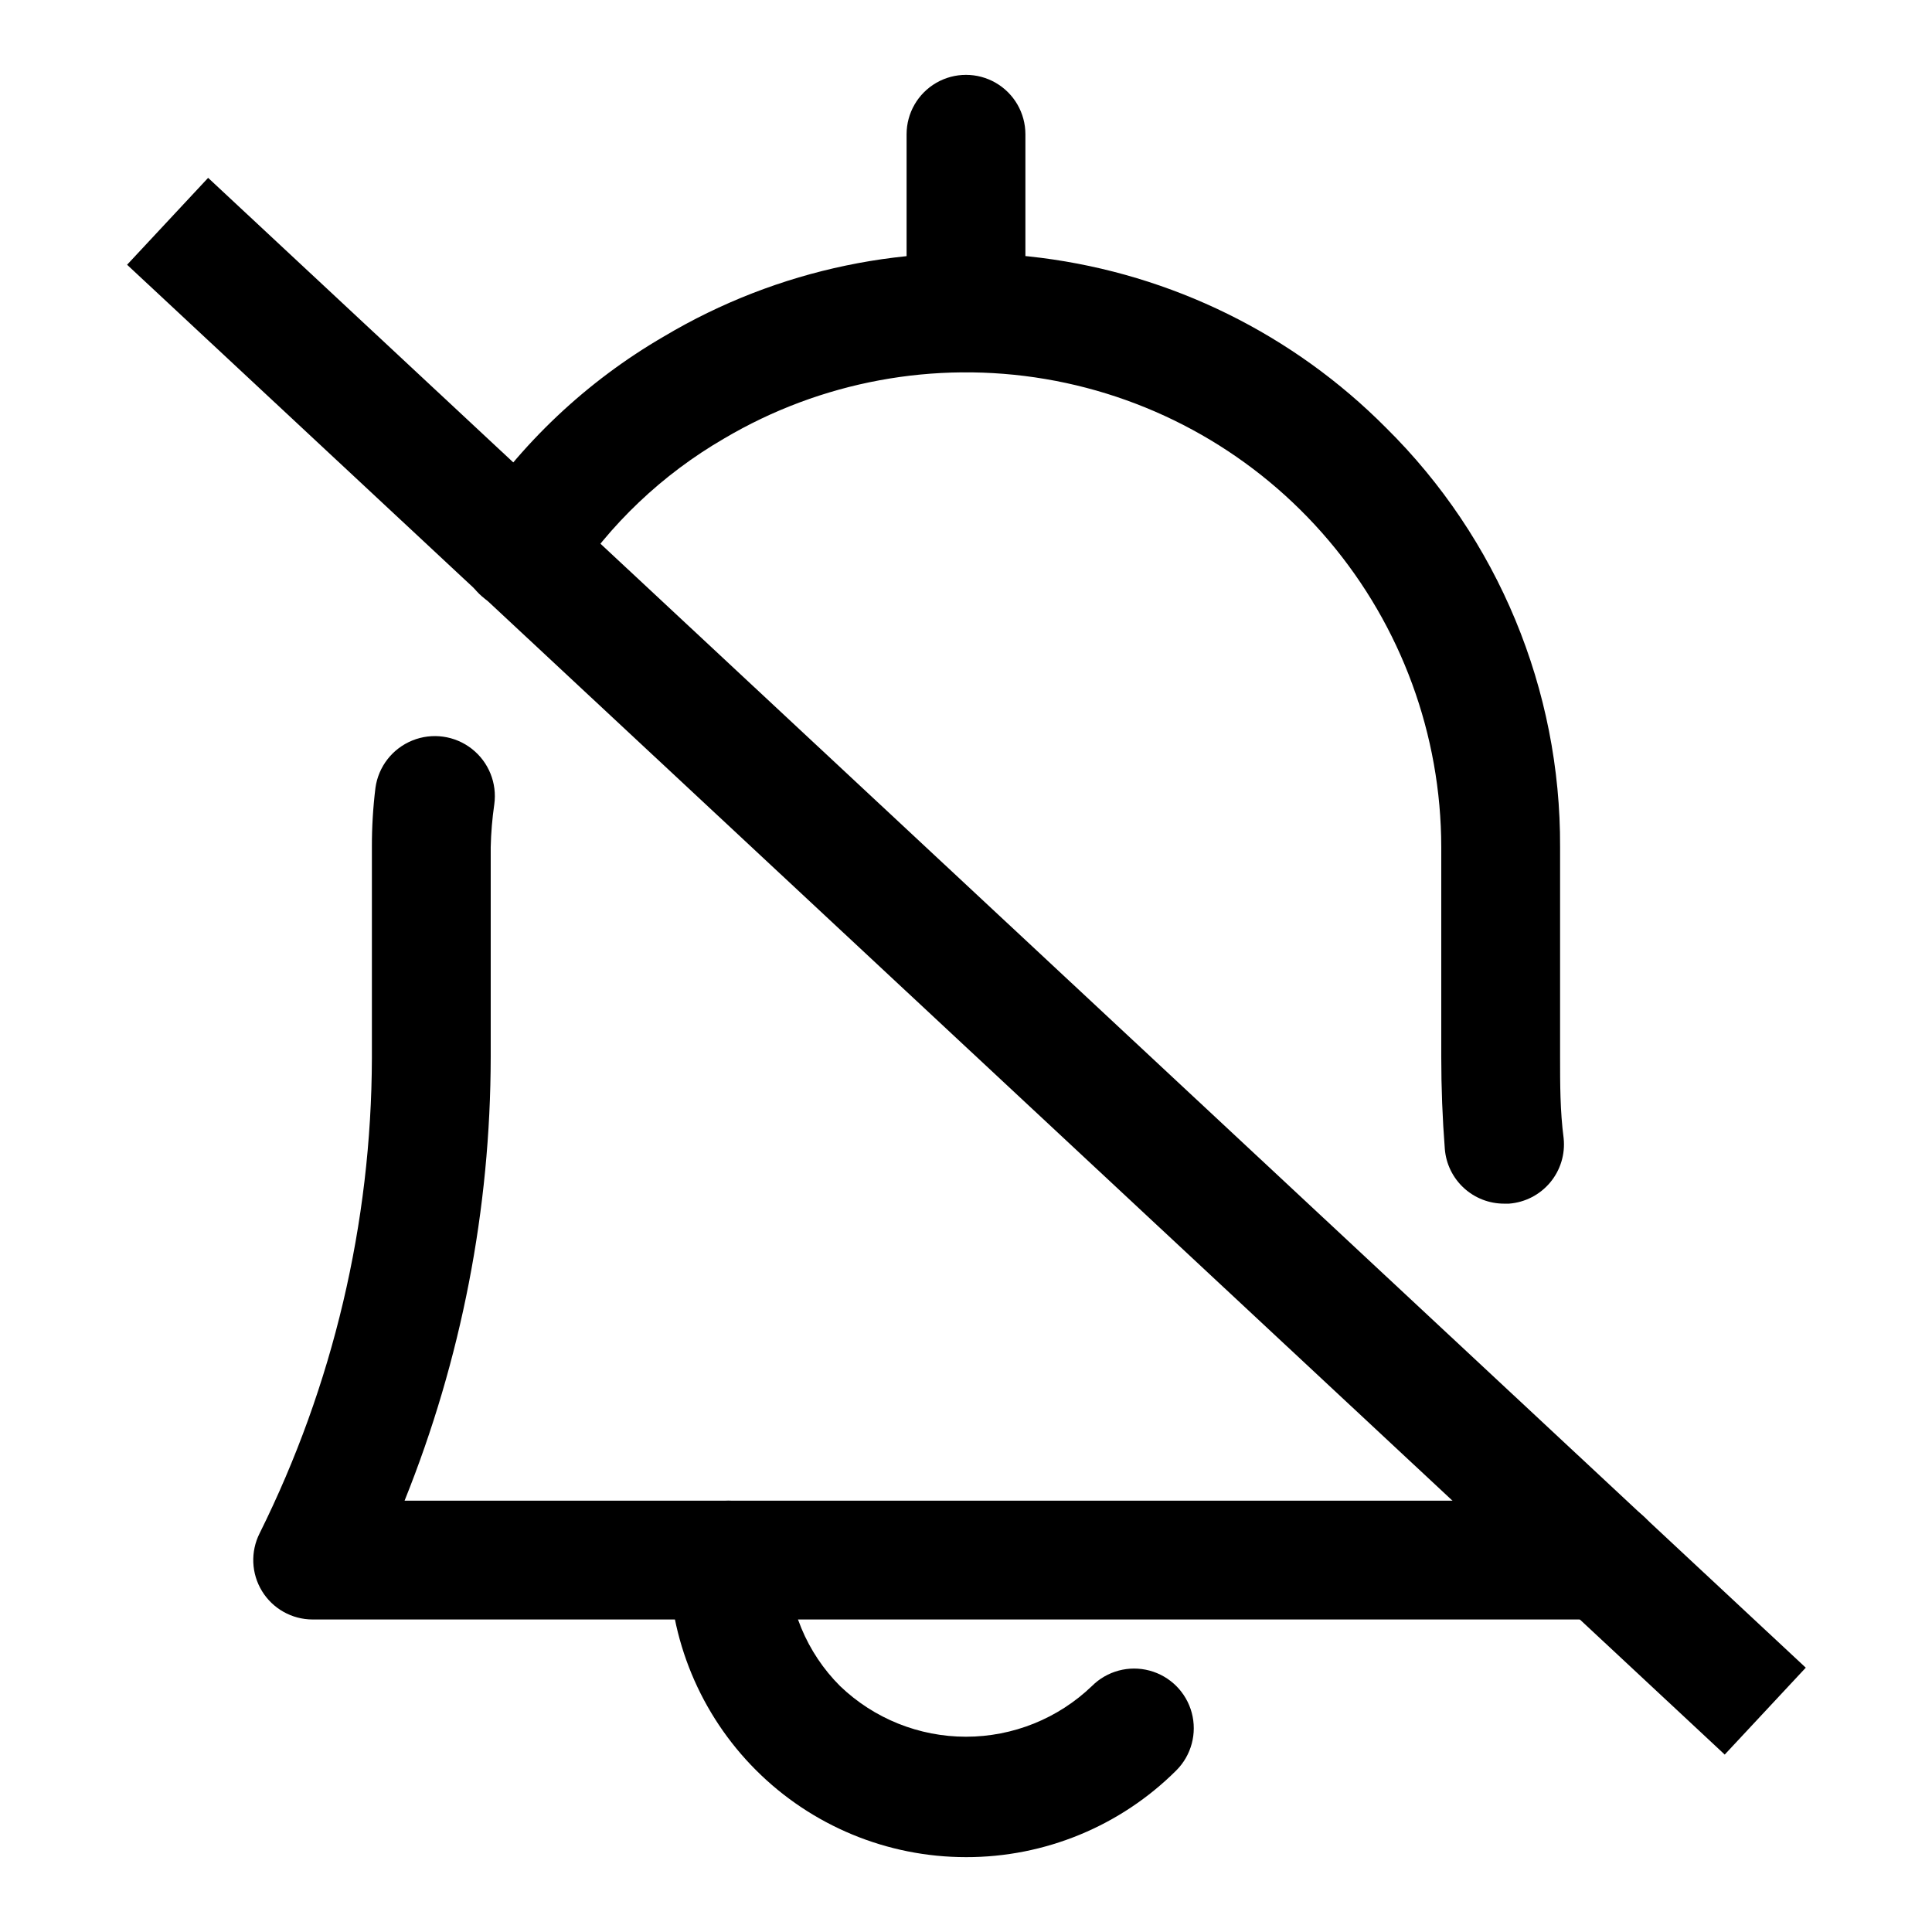
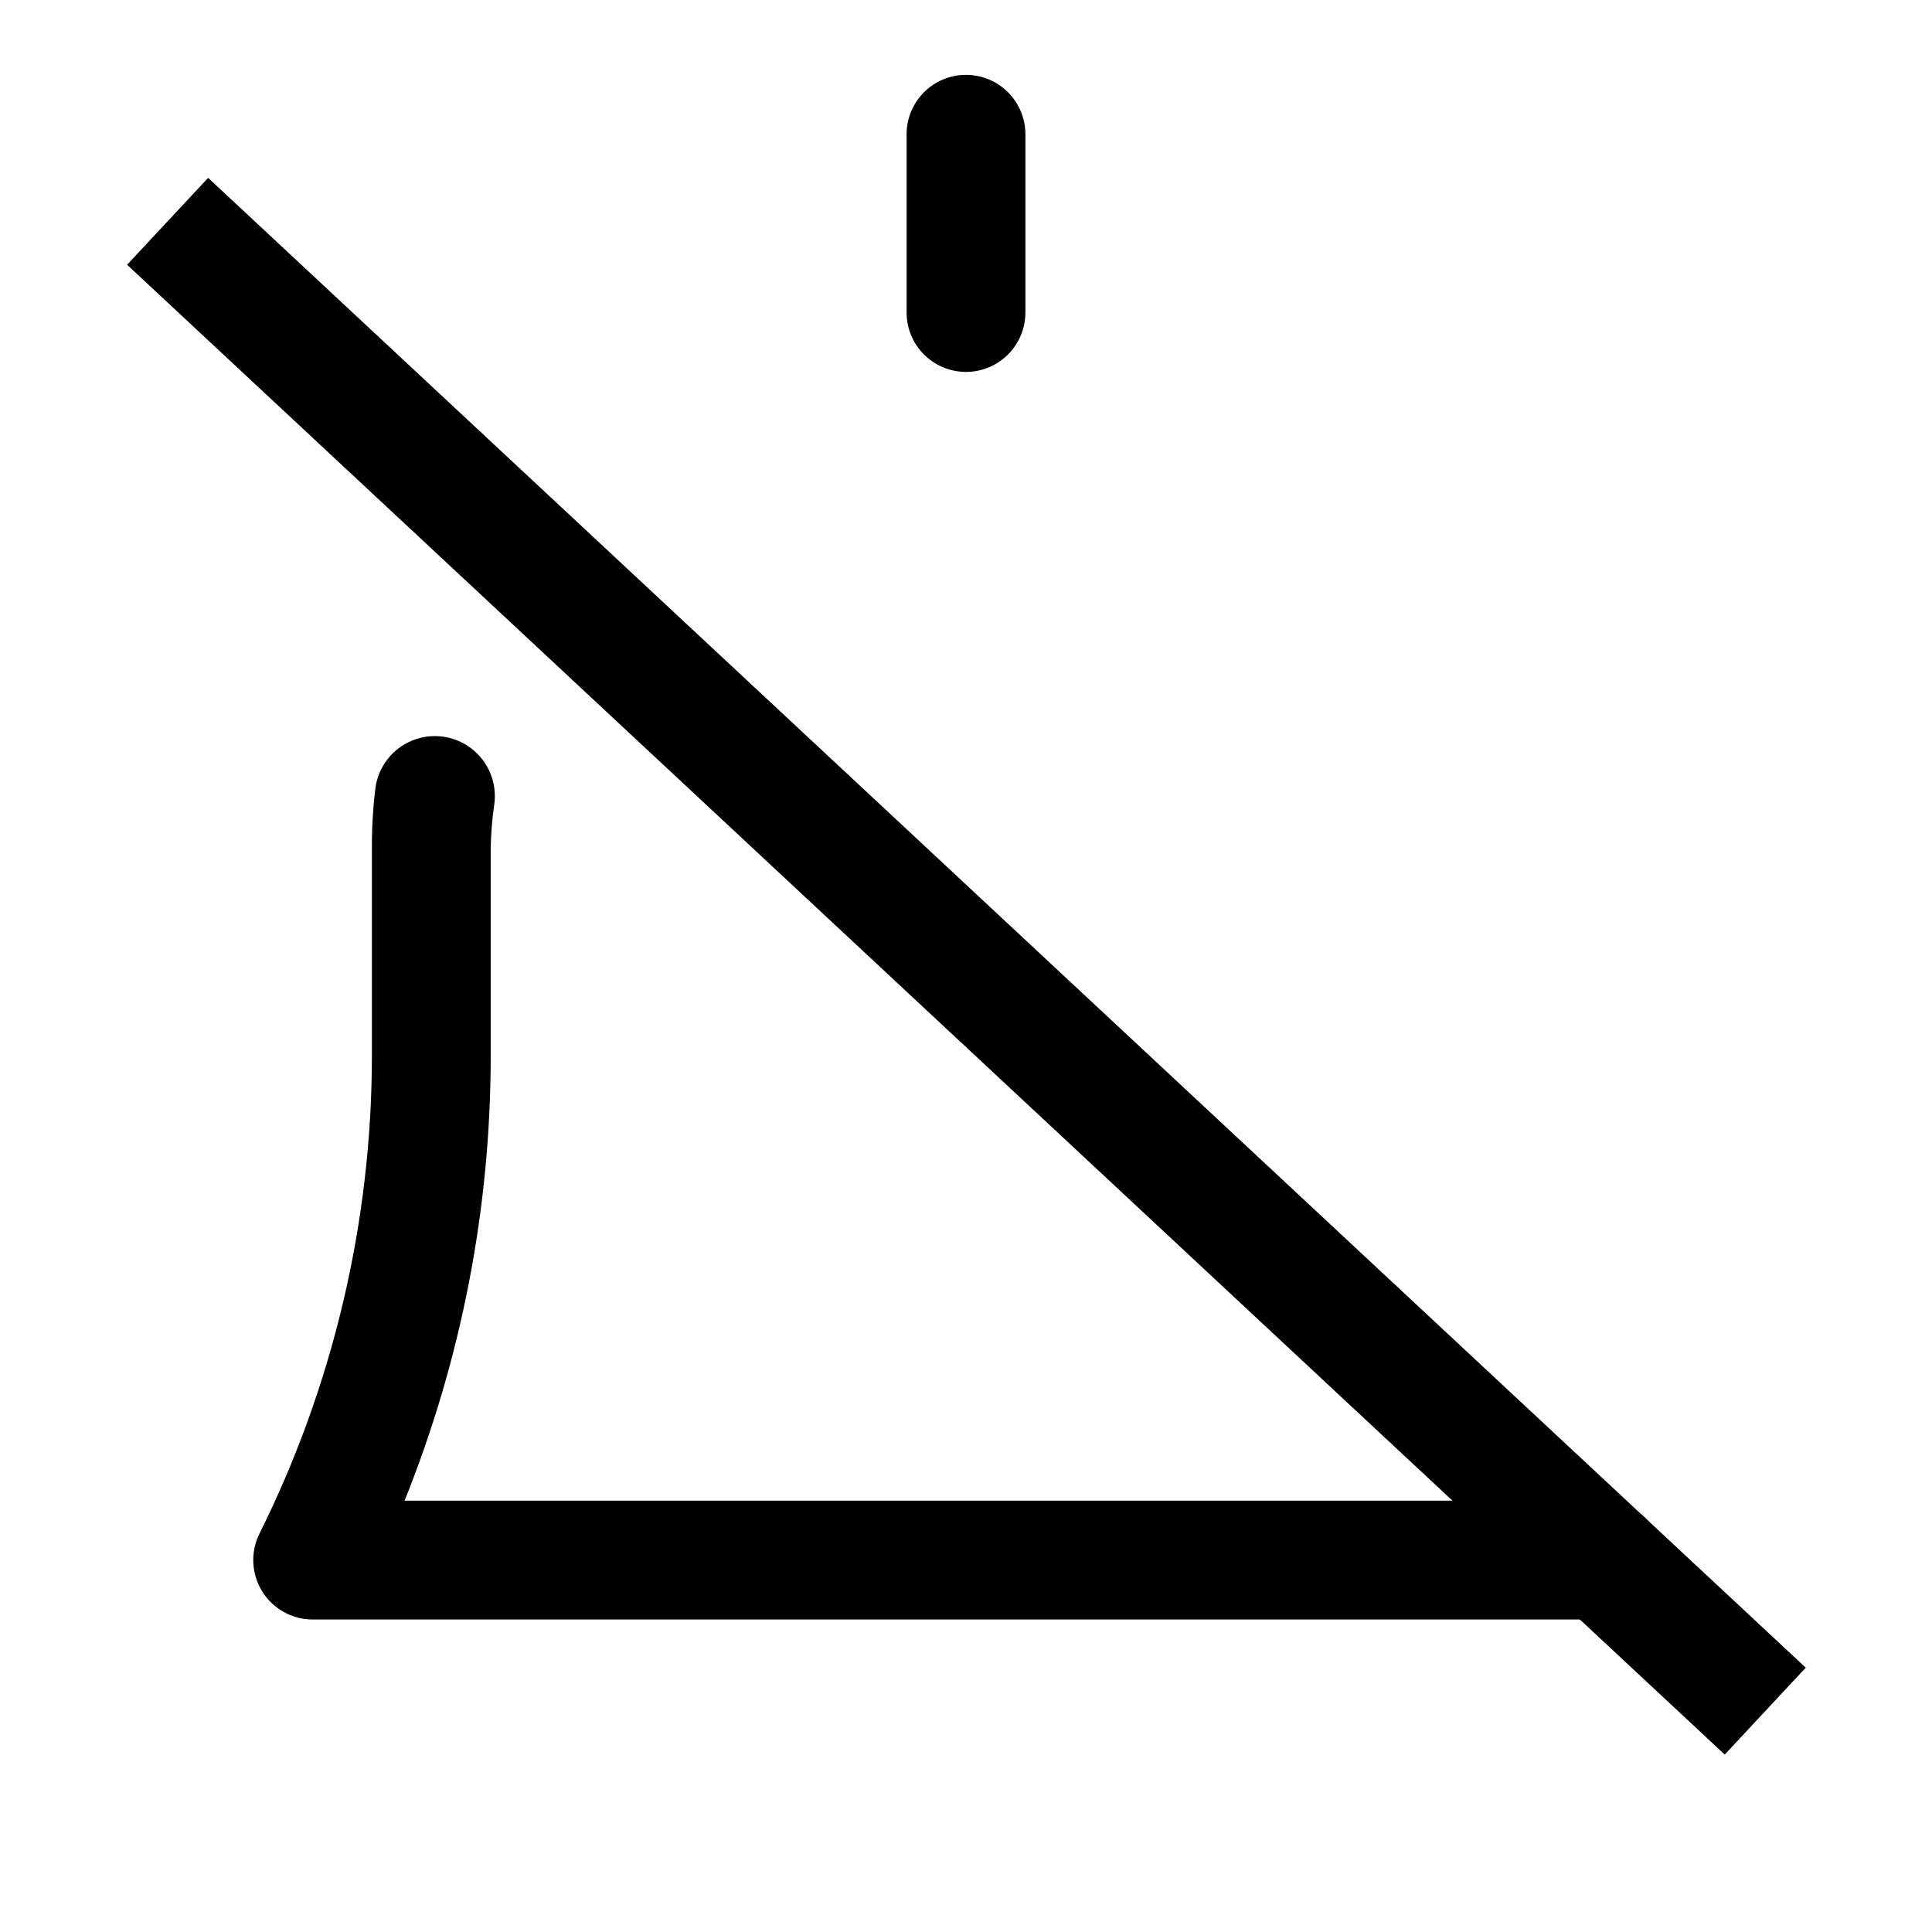
<svg xmlns="http://www.w3.org/2000/svg" fill="#000000" width="800px" height="800px" version="1.1" viewBox="144 144 512 512">
  <g>
-     <path d="m400 636.16c-20.879 0-40.902-8.293-55.664-23.059-14.766-14.762-23.059-34.785-23.059-55.664 0-5.625 3-10.82 7.871-13.633 4.875-2.812 10.875-2.812 15.746 0 4.871 2.812 7.871 8.008 7.871 13.633 0.012 12.523 4.996 24.531 13.855 33.379 8.973 8.621 20.934 13.434 33.379 13.434 12.441 0 24.402-4.812 33.375-13.434 3.996-3.992 9.816-5.555 15.27-4.09 5.457 1.461 9.719 5.723 11.18 11.176 1.461 5.457-0.098 11.277-4.09 15.27-14.793 14.754-34.844 23.023-55.734 22.988z" />
    <path d="m400 242.56c-4.176 0-8.18-1.66-11.133-4.613-2.953-2.953-4.613-6.957-4.613-11.133v-47.23c0-5.625 3-10.824 7.871-13.637s10.875-2.812 15.746 0 7.871 8.012 7.871 13.637v47.23c0 4.176-1.66 8.18-4.609 11.133-2.953 2.953-6.957 4.613-11.133 4.613z" />
    <path d="m177.68 214.16 21.477-23.027 423.39 394.82-21.477 23.027z" />
    <path d="m568.93 573.18h-342.12c-5.457-0.016-10.516-2.859-13.367-7.508-2.856-4.652-3.098-10.449-0.645-15.32 19.461-39.145 29.641-82.242 29.758-125.95v-55.891c-0.016-5.266 0.301-10.523 0.945-15.746 0.785-5.625 4.516-10.402 9.781-12.531 5.262-2.133 11.266-1.289 15.742 2.203 4.477 3.496 6.75 9.113 5.965 14.738-0.543 3.754-0.859 7.539-0.945 11.336v55.578-0.004c-0.039 40.301-7.789 80.223-22.828 117.61h317.71c5.625 0 10.82 3 13.633 7.871s2.812 10.875 0 15.746-8.008 7.871-13.633 7.871z" />
-     <path d="m542.64 462.98c-3.969 0.012-7.793-1.473-10.711-4.16-2.918-2.684-4.719-6.371-5.035-10.328-0.629-8.078-0.945-16.215-0.945-24.402v-55.574c-0.027-29.746-10.578-58.52-29.789-81.23-19.211-22.711-45.836-37.887-75.168-42.848-29.328-4.957-59.465 0.625-85.07 15.758-16.383 9.492-30.297 22.707-40.621 38.574-3.094 4.723-8.473 7.438-14.113 7.121-5.637-0.316-10.68-3.617-13.223-8.656-2.547-5.043-2.207-11.059 0.887-15.785 13.078-19.859 30.594-36.406 51.168-48.332 30.023-17.871 65.156-25.191 99.816-20.797 34.66 4.394 66.859 20.246 91.473 45.043 29.699 29.34 46.324 69.406 46.129 111.15v55.578c0 7.242 0 14.328 0.945 21.57v-0.004c0.438 4.231-0.855 8.457-3.582 11.719-2.731 3.262-6.66 5.281-10.902 5.602z" />
  </g>
</svg>